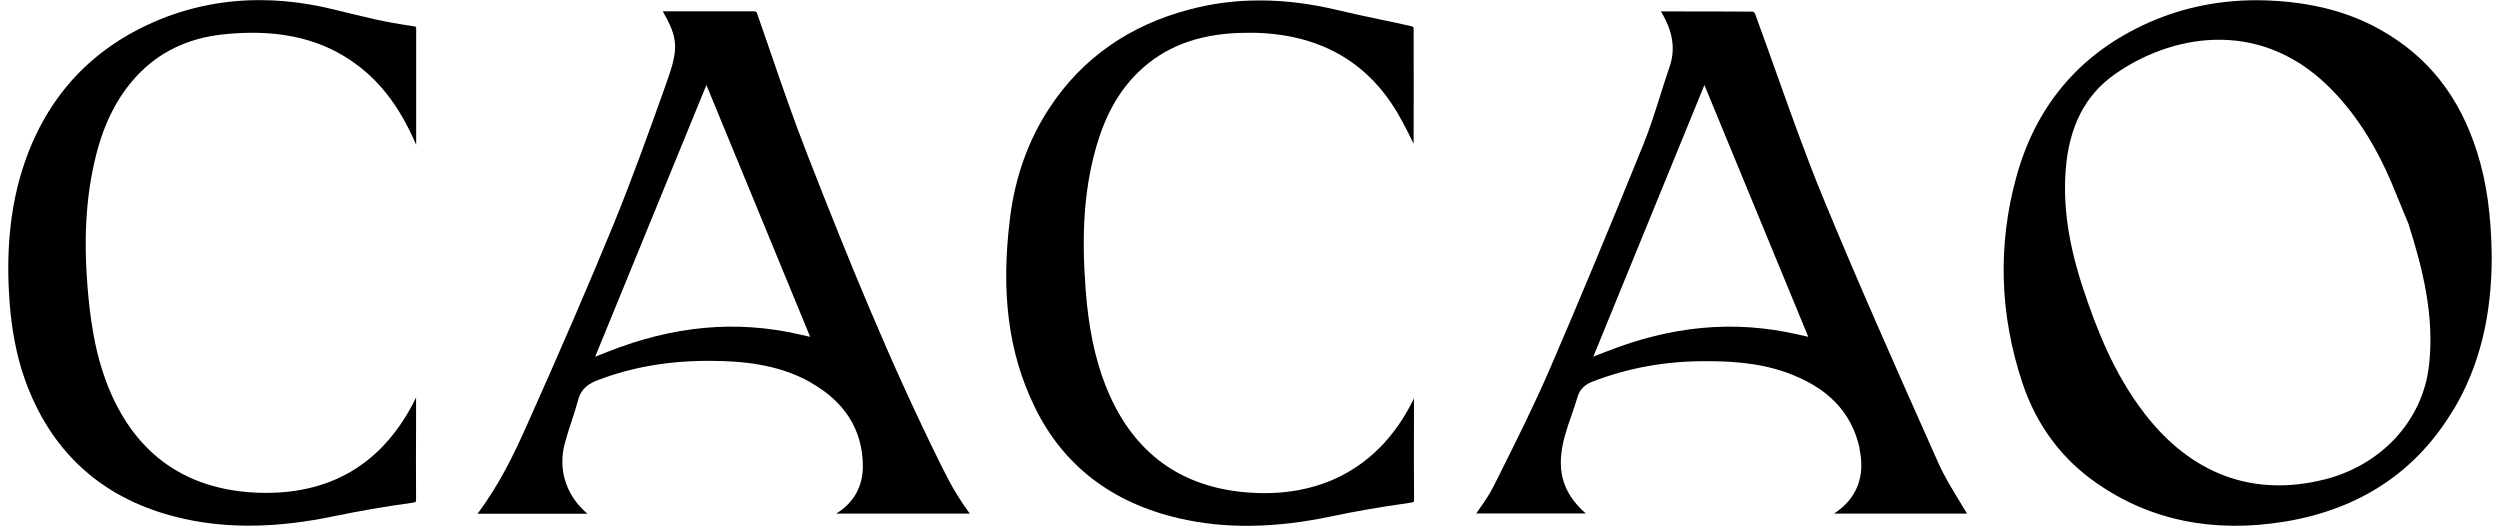
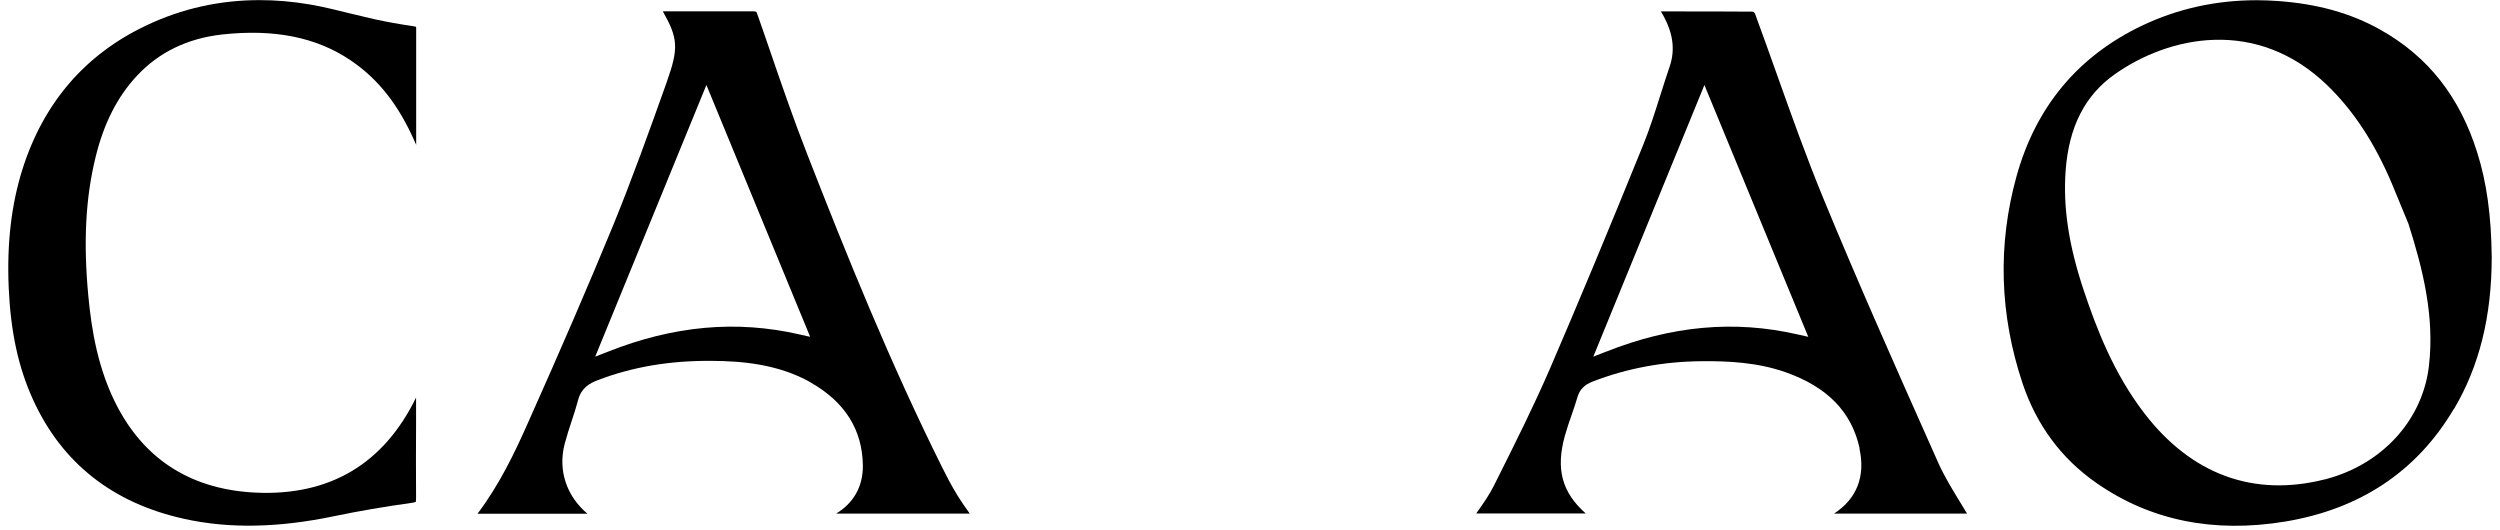
<svg xmlns="http://www.w3.org/2000/svg" width="151" height="32" viewBox="0 0 151 32" fill="none">
  <g clip-path="url(#clip0_240_3084)">
    <path d="M140.421 28.953C136.126 30.044 132.361 28.665 129.515 24.957C127.662 22.547 126.617 19.822 125.836 17.472C124.949 14.801 124.605 12.525 124.764 10.316C124.956 7.665 125.929 5.75 127.742 4.479C130.984 2.189 136.298 1.004 140.593 5.175C142.175 6.714 143.445 8.662 144.484 11.126C144.736 11.722 144.981 12.318 145.199 12.86L145.484 13.549V13.563C146.331 16.227 147.059 19.106 146.708 22.098C146.344 25.251 144.061 27.855 140.838 28.839C140.699 28.879 140.553 28.92 140.414 28.96M148.217 24.709C149.752 22.118 150.5 19.106 150.5 15.518C150.473 13.021 150.195 11.019 149.626 9.218C148.567 5.837 146.655 3.414 143.783 1.801C142.003 0.797 139.964 0.228 137.562 0.06C137.139 0.033 136.715 0.013 136.298 0.013C133.843 0.013 131.52 0.529 129.383 1.546C125.518 3.387 122.964 6.447 121.799 10.644C120.648 14.788 120.774 18.999 122.163 23.156C123.01 25.68 124.513 27.708 126.637 29.181C129.873 31.437 133.704 32.213 138.012 31.504C142.552 30.754 145.98 28.471 148.21 24.702" fill="currentColor" />
    <path d="M96.997 21.241L96.236 21.542L102.946 5.135L109.22 20.344L108.565 20.197C104.76 19.327 100.974 19.668 96.991 21.248M112.31 27.092C112.681 28.779 112.151 30.125 110.775 31.022H118.809C118.683 30.814 118.557 30.607 118.432 30.399C117.942 29.596 117.432 28.772 117.048 27.902L116.691 27.099C114.481 22.138 112.198 17.01 110.1 11.909C109.101 9.479 108.207 6.969 107.341 4.539C106.904 3.314 106.454 2.048 105.997 0.81C105.984 0.783 105.924 0.73 105.885 0.703C104.27 0.69 102.662 0.69 100.968 0.69H100.319C101.047 1.895 101.213 2.959 100.842 4.037C100.65 4.592 100.472 5.168 100.293 5.724C99.975 6.728 99.651 7.765 99.247 8.756C97.11 14.025 95.323 18.309 93.629 22.239C92.663 24.475 91.558 26.684 90.486 28.826L90.221 29.355C89.95 29.897 89.599 30.392 89.261 30.874C89.228 30.921 89.195 30.968 89.162 31.015H95.78C94.33 29.73 93.966 28.317 94.516 26.329C94.635 25.9 94.78 25.479 94.926 25.064C95.045 24.709 95.177 24.347 95.277 23.993C95.409 23.531 95.694 23.243 96.19 23.049C98.261 22.245 100.491 21.83 102.808 21.817C104.33 21.803 106.123 21.877 107.843 22.48C110.371 23.37 111.84 24.876 112.324 27.092" fill="currentColor" />
-     <path d="M35.95 21.542L42.667 5.135L48.934 20.344L48.279 20.197C44.473 19.327 40.688 19.668 36.704 21.248L35.943 21.549L35.95 21.542ZM48.96 23.102C51.025 24.267 52.09 25.954 52.117 28.11C52.13 29.368 51.574 30.372 50.502 31.022H58.575C58.304 30.647 58.053 30.285 57.821 29.91C57.457 29.315 57.139 28.699 56.881 28.177C53.771 21.931 51.144 15.437 48.768 9.345C47.941 7.237 47.193 5.061 46.472 2.959C46.227 2.256 45.989 1.546 45.737 0.843C45.691 0.703 45.684 0.683 45.433 0.683C44.315 0.683 43.19 0.683 42.071 0.683C41.39 0.683 40.708 0.683 40.033 0.683C40.946 2.296 41.006 2.899 40.278 4.934L40.199 5.161C39.206 7.946 38.173 10.825 37.035 13.61C35.566 17.178 33.918 21 31.847 25.633C31.093 27.326 30.18 29.254 28.843 31.028H35.48C34.216 29.964 33.693 28.404 34.104 26.818C34.23 26.342 34.382 25.867 34.534 25.412C34.673 24.997 34.812 24.562 34.924 24.14C35.116 23.424 35.619 23.149 36.089 22.968C38.2 22.158 40.476 21.77 43.031 21.797C44.745 21.81 46.968 21.971 48.967 23.096" fill="currentColor" />
+     <path d="M35.95 21.542L42.667 5.135L48.934 20.344L48.279 20.197C44.473 19.327 40.688 19.668 36.704 21.248L35.95 21.542ZM48.96 23.102C51.025 24.267 52.09 25.954 52.117 28.11C52.13 29.368 51.574 30.372 50.502 31.022H58.575C58.304 30.647 58.053 30.285 57.821 29.91C57.457 29.315 57.139 28.699 56.881 28.177C53.771 21.931 51.144 15.437 48.768 9.345C47.941 7.237 47.193 5.061 46.472 2.959C46.227 2.256 45.989 1.546 45.737 0.843C45.691 0.703 45.684 0.683 45.433 0.683C44.315 0.683 43.19 0.683 42.071 0.683C41.39 0.683 40.708 0.683 40.033 0.683C40.946 2.296 41.006 2.899 40.278 4.934L40.199 5.161C39.206 7.946 38.173 10.825 37.035 13.61C35.566 17.178 33.918 21 31.847 25.633C31.093 27.326 30.18 29.254 28.843 31.028H35.48C34.216 29.964 33.693 28.404 34.104 26.818C34.23 26.342 34.382 25.867 34.534 25.412C34.673 24.997 34.812 24.562 34.924 24.14C35.116 23.424 35.619 23.149 36.089 22.968C38.2 22.158 40.476 21.77 43.031 21.797C44.745 21.81 46.968 21.971 48.967 23.096" fill="currentColor" />
    <path d="M1.367 10.189C0.686 12.338 0.408 14.694 0.527 17.399C0.646 20.056 1.109 22.198 1.996 24.14C3.736 27.962 6.807 30.386 11.115 31.336C13.828 31.939 16.799 31.885 20.188 31.176C21.61 30.881 23.139 30.613 24.866 30.372C25.065 30.346 25.104 30.312 25.111 30.312C25.111 30.312 25.131 30.272 25.131 30.098C25.118 28.578 25.124 27.038 25.131 25.546C25.131 25.037 25.131 24.521 25.131 24.013C23.172 28.023 19.923 29.951 15.469 29.756C11.684 29.582 8.885 27.882 7.158 24.695C5.9 22.372 5.523 19.849 5.338 17.907C5.027 14.634 5.166 11.949 5.781 9.459C6.277 7.444 7.085 5.851 8.263 4.586C9.586 3.16 11.32 2.316 13.424 2.082C16.561 1.741 19.089 2.243 21.154 3.628C22.841 4.76 24.085 6.34 25.078 8.616C25.098 8.662 25.118 8.703 25.137 8.75C25.137 8.053 25.137 7.364 25.137 6.668C25.137 5.014 25.137 3.361 25.137 1.707C25.137 1.66 25.137 1.633 25.131 1.62C25.111 1.613 25.058 1.6 24.952 1.58C24.151 1.466 23.371 1.325 22.636 1.165C22.133 1.051 21.63 0.931 21.14 0.81C20.346 0.616 19.526 0.408 18.705 0.268C17.68 0.094 16.674 0.007 15.681 0.007C13.279 0.007 10.989 0.515 8.845 1.533C5.159 3.274 2.644 6.186 1.367 10.189Z" fill="currentColor" />
-     <path d="M85.132 30.372C85.337 30.346 85.376 30.312 85.39 30.312C85.39 30.312 85.409 30.272 85.409 30.111C85.396 28.572 85.396 27.005 85.403 25.492C85.403 25.017 85.403 24.535 85.403 24.059C83.418 28.19 79.745 30.198 75.026 29.716C71.056 29.308 68.277 27.139 66.761 23.25C66.126 21.609 65.742 19.768 65.57 17.459C65.319 14.118 65.491 11.568 66.126 9.185C66.688 7.076 67.535 5.53 68.786 4.325C70.328 2.845 72.313 2.075 74.868 1.988C78.951 1.841 82.028 3.267 84.026 6.219C84.556 7.002 84.979 7.852 85.383 8.683C85.383 6.366 85.396 4.003 85.383 1.674C85.356 1.647 85.317 1.6 85.29 1.593C84.655 1.446 83.987 1.305 83.338 1.171C82.511 0.997 81.657 0.817 80.817 0.616C79.176 0.221 77.614 0.027 76.092 0.027C74.57 0.027 73.24 0.208 71.857 0.569C68.224 1.52 65.378 3.508 63.413 6.48C62.129 8.421 61.322 10.651 61.011 13.121C60.435 17.673 60.905 21.322 62.499 24.588C64.207 28.096 67.132 30.359 71.202 31.303C73.994 31.952 77.038 31.912 80.513 31.169C81.843 30.888 83.312 30.633 85.138 30.372" fill="currentColor" />
  </g>
  <defs>
</defs>
</svg>